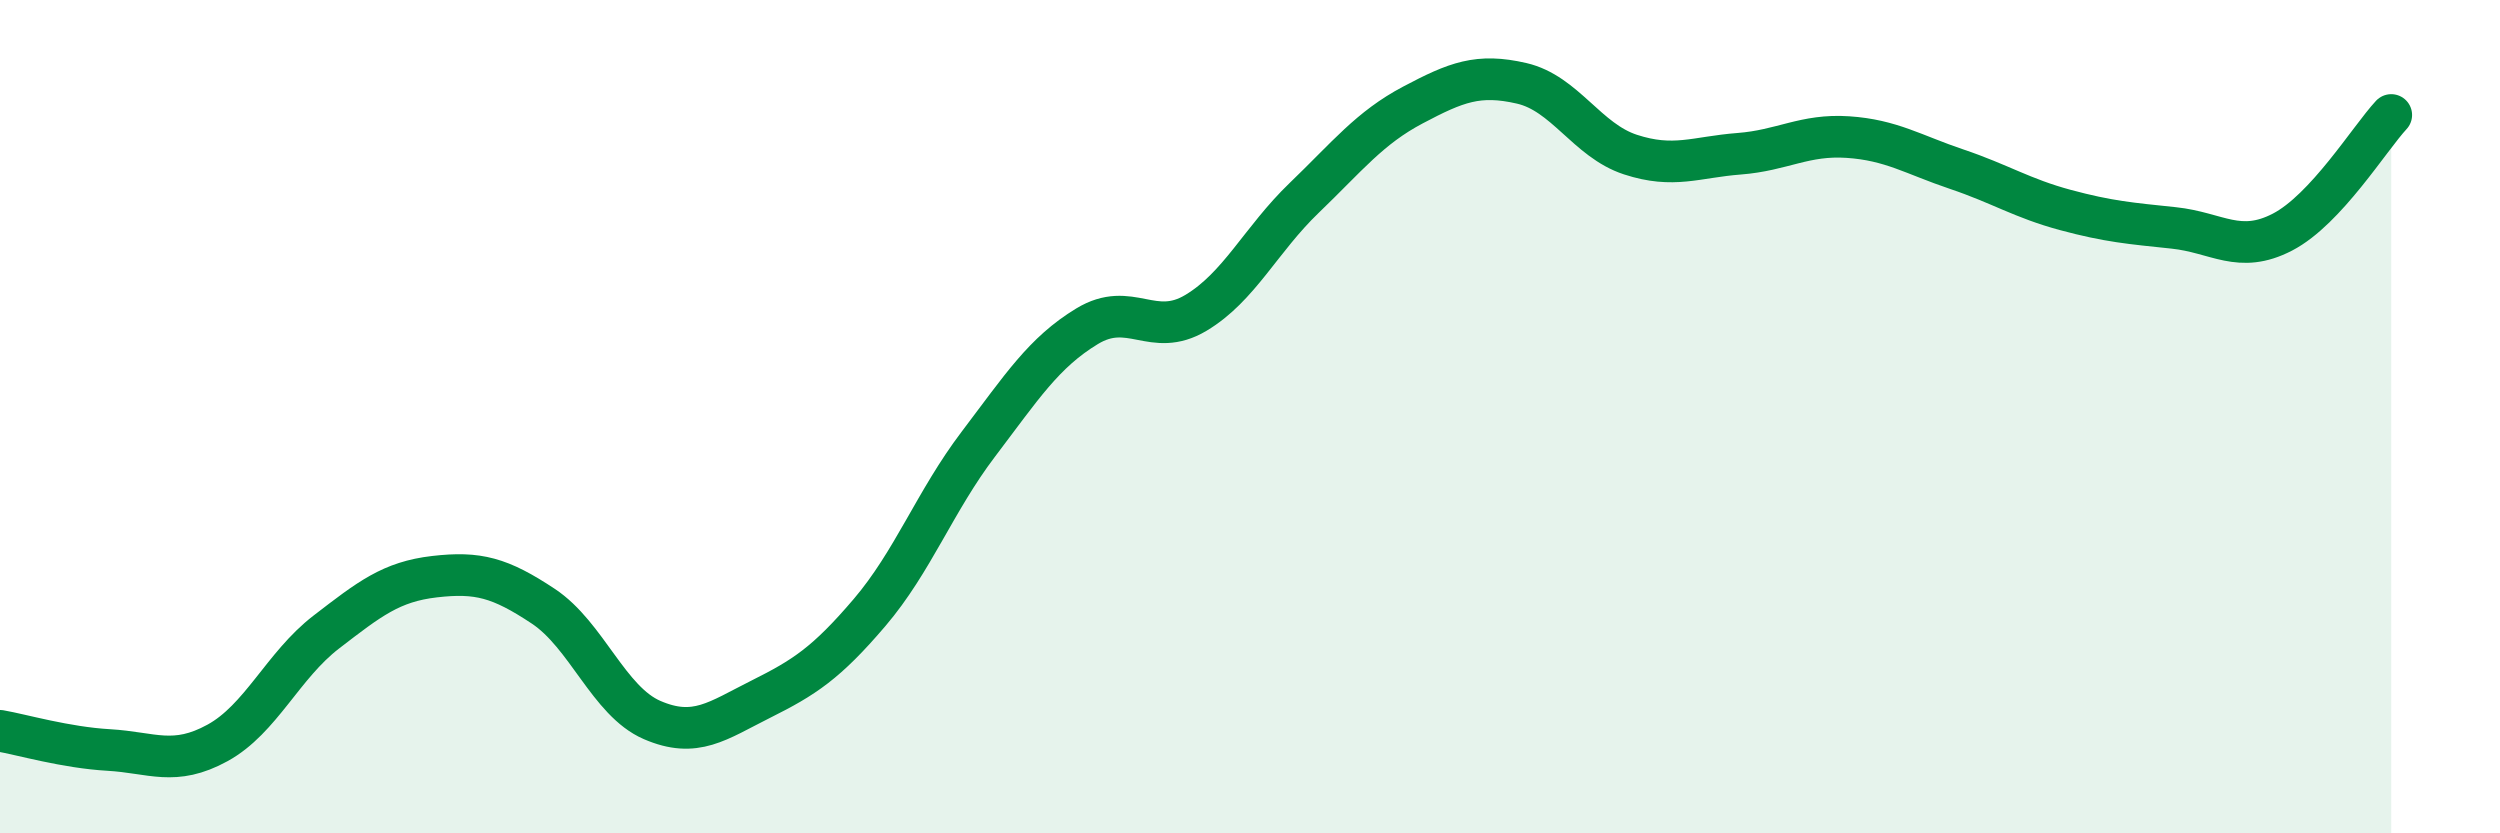
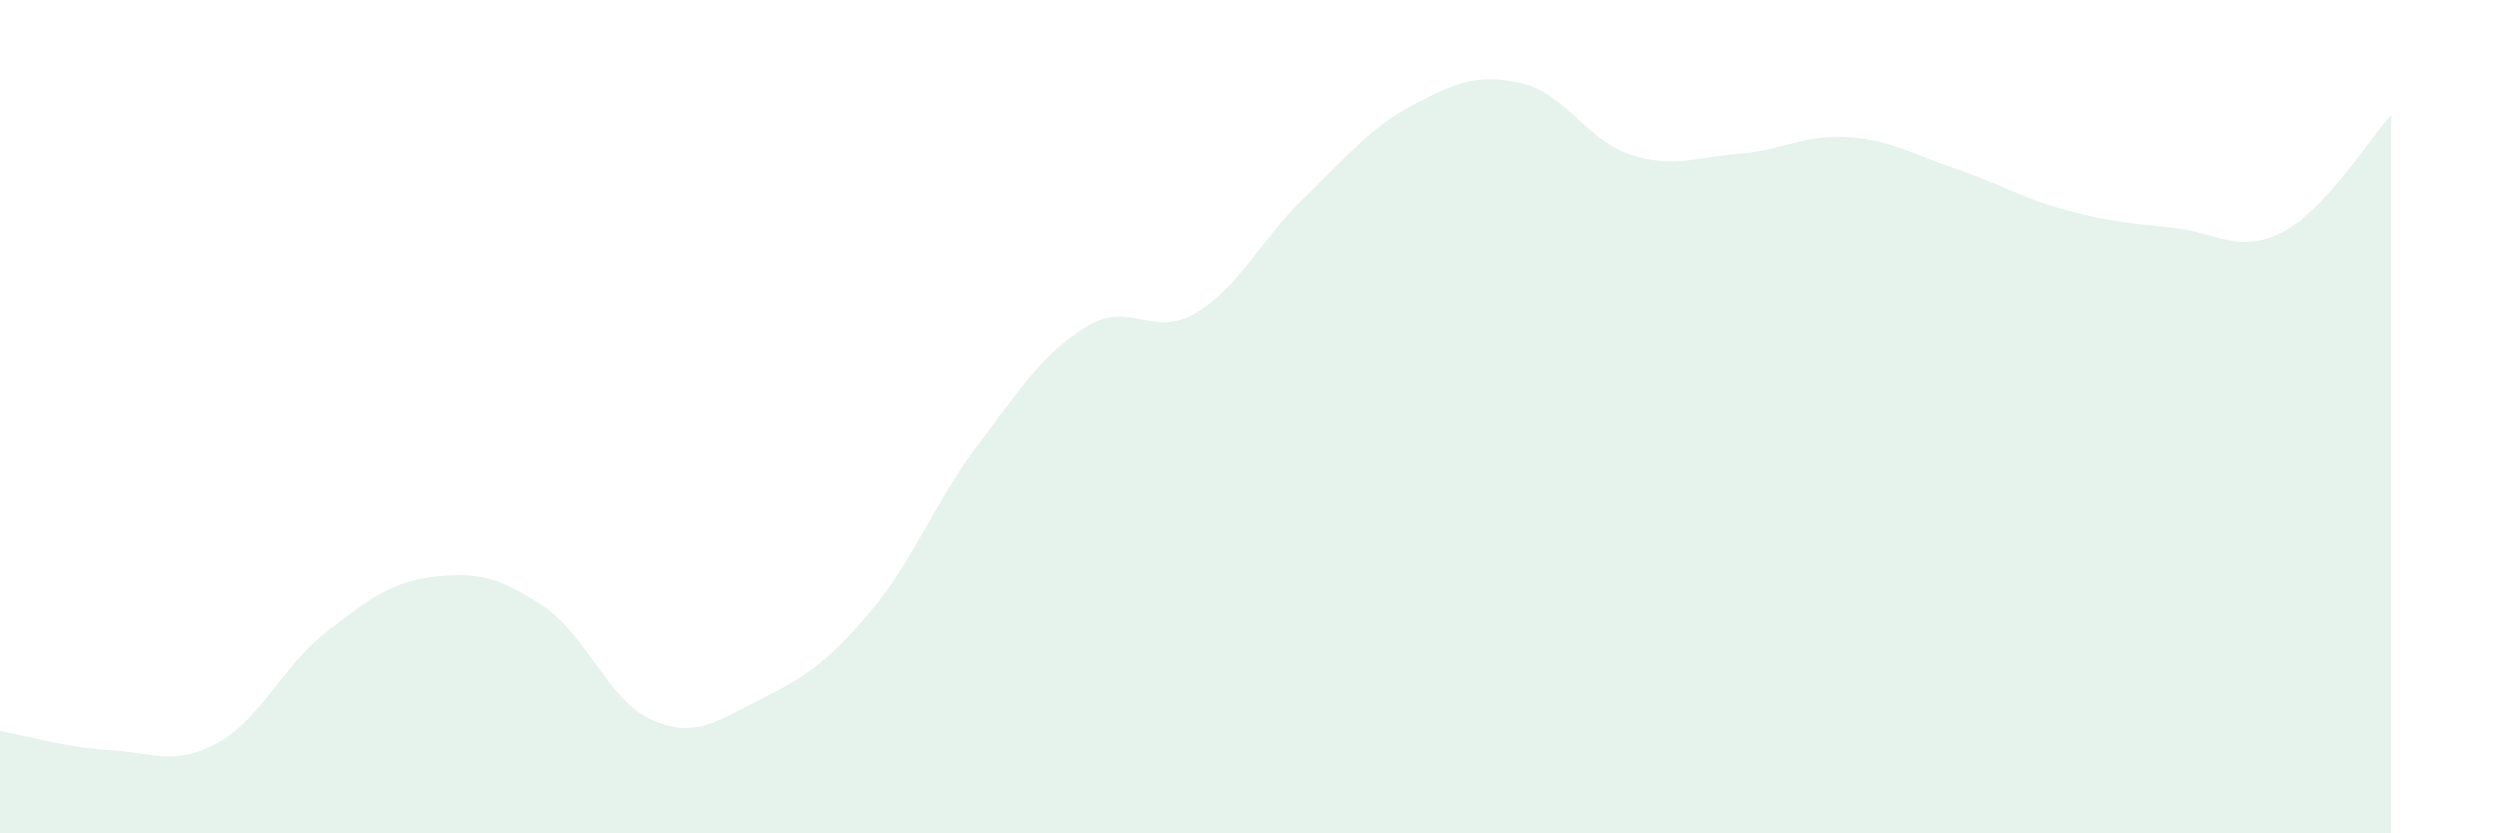
<svg xmlns="http://www.w3.org/2000/svg" width="60" height="20" viewBox="0 0 60 20">
  <path d="M 0,17.54 C 0.52,17.63 1.57,17.94 2.61,18 C 3.65,18.06 4.18,18.4 5.22,17.83 C 6.26,17.26 6.79,15.97 7.83,15.17 C 8.87,14.37 9.39,13.96 10.43,13.84 C 11.47,13.72 12,13.86 13.04,14.55 C 14.08,15.24 14.61,16.83 15.65,17.28 C 16.69,17.73 17.22,17.3 18.26,16.78 C 19.3,16.26 19.83,15.92 20.87,14.7 C 21.91,13.48 22.44,12.03 23.48,10.66 C 24.52,9.29 25.05,8.46 26.09,7.83 C 27.13,7.2 27.66,8.13 28.7,7.51 C 29.74,6.89 30.26,5.75 31.3,4.75 C 32.34,3.75 32.87,3.07 33.91,2.52 C 34.95,1.97 35.48,1.76 36.52,2 C 37.56,2.24 38.09,3.37 39.13,3.71 C 40.17,4.05 40.7,3.77 41.74,3.69 C 42.78,3.61 43.31,3.22 44.35,3.29 C 45.39,3.36 45.92,3.71 46.96,4.06 C 48,4.41 48.53,4.76 49.57,5.04 C 50.61,5.32 51.13,5.36 52.17,5.47 C 53.21,5.58 53.74,6.11 54.78,5.57 C 55.82,5.03 56.87,3.32 57.39,2.76L57.39 20L0 20Z" fill="#008740" opacity="0.1" stroke-linecap="round" stroke-linejoin="round" />
-   <path d="M 0,17.54 C 0.52,17.63 1.57,17.94 2.61,18 C 3.65,18.06 4.18,18.4 5.22,17.83 C 6.26,17.26 6.79,15.97 7.83,15.17 C 8.87,14.37 9.39,13.96 10.43,13.84 C 11.47,13.72 12,13.86 13.04,14.55 C 14.08,15.24 14.61,16.83 15.65,17.28 C 16.69,17.73 17.22,17.3 18.26,16.78 C 19.3,16.26 19.83,15.92 20.87,14.7 C 21.91,13.48 22.44,12.03 23.48,10.66 C 24.52,9.29 25.05,8.46 26.09,7.83 C 27.13,7.2 27.66,8.13 28.7,7.51 C 29.74,6.89 30.26,5.75 31.3,4.75 C 32.34,3.75 32.87,3.07 33.91,2.52 C 34.95,1.97 35.48,1.76 36.52,2 C 37.56,2.24 38.09,3.37 39.13,3.71 C 40.17,4.05 40.7,3.77 41.74,3.69 C 42.78,3.61 43.31,3.22 44.35,3.29 C 45.39,3.36 45.92,3.71 46.96,4.06 C 48,4.41 48.53,4.76 49.57,5.04 C 50.61,5.32 51.13,5.36 52.17,5.47 C 53.21,5.58 53.74,6.11 54.78,5.57 C 55.82,5.03 56.87,3.32 57.39,2.76" stroke="#008740" stroke-width="1" fill="none" stroke-linecap="round" stroke-linejoin="round" />
</svg>